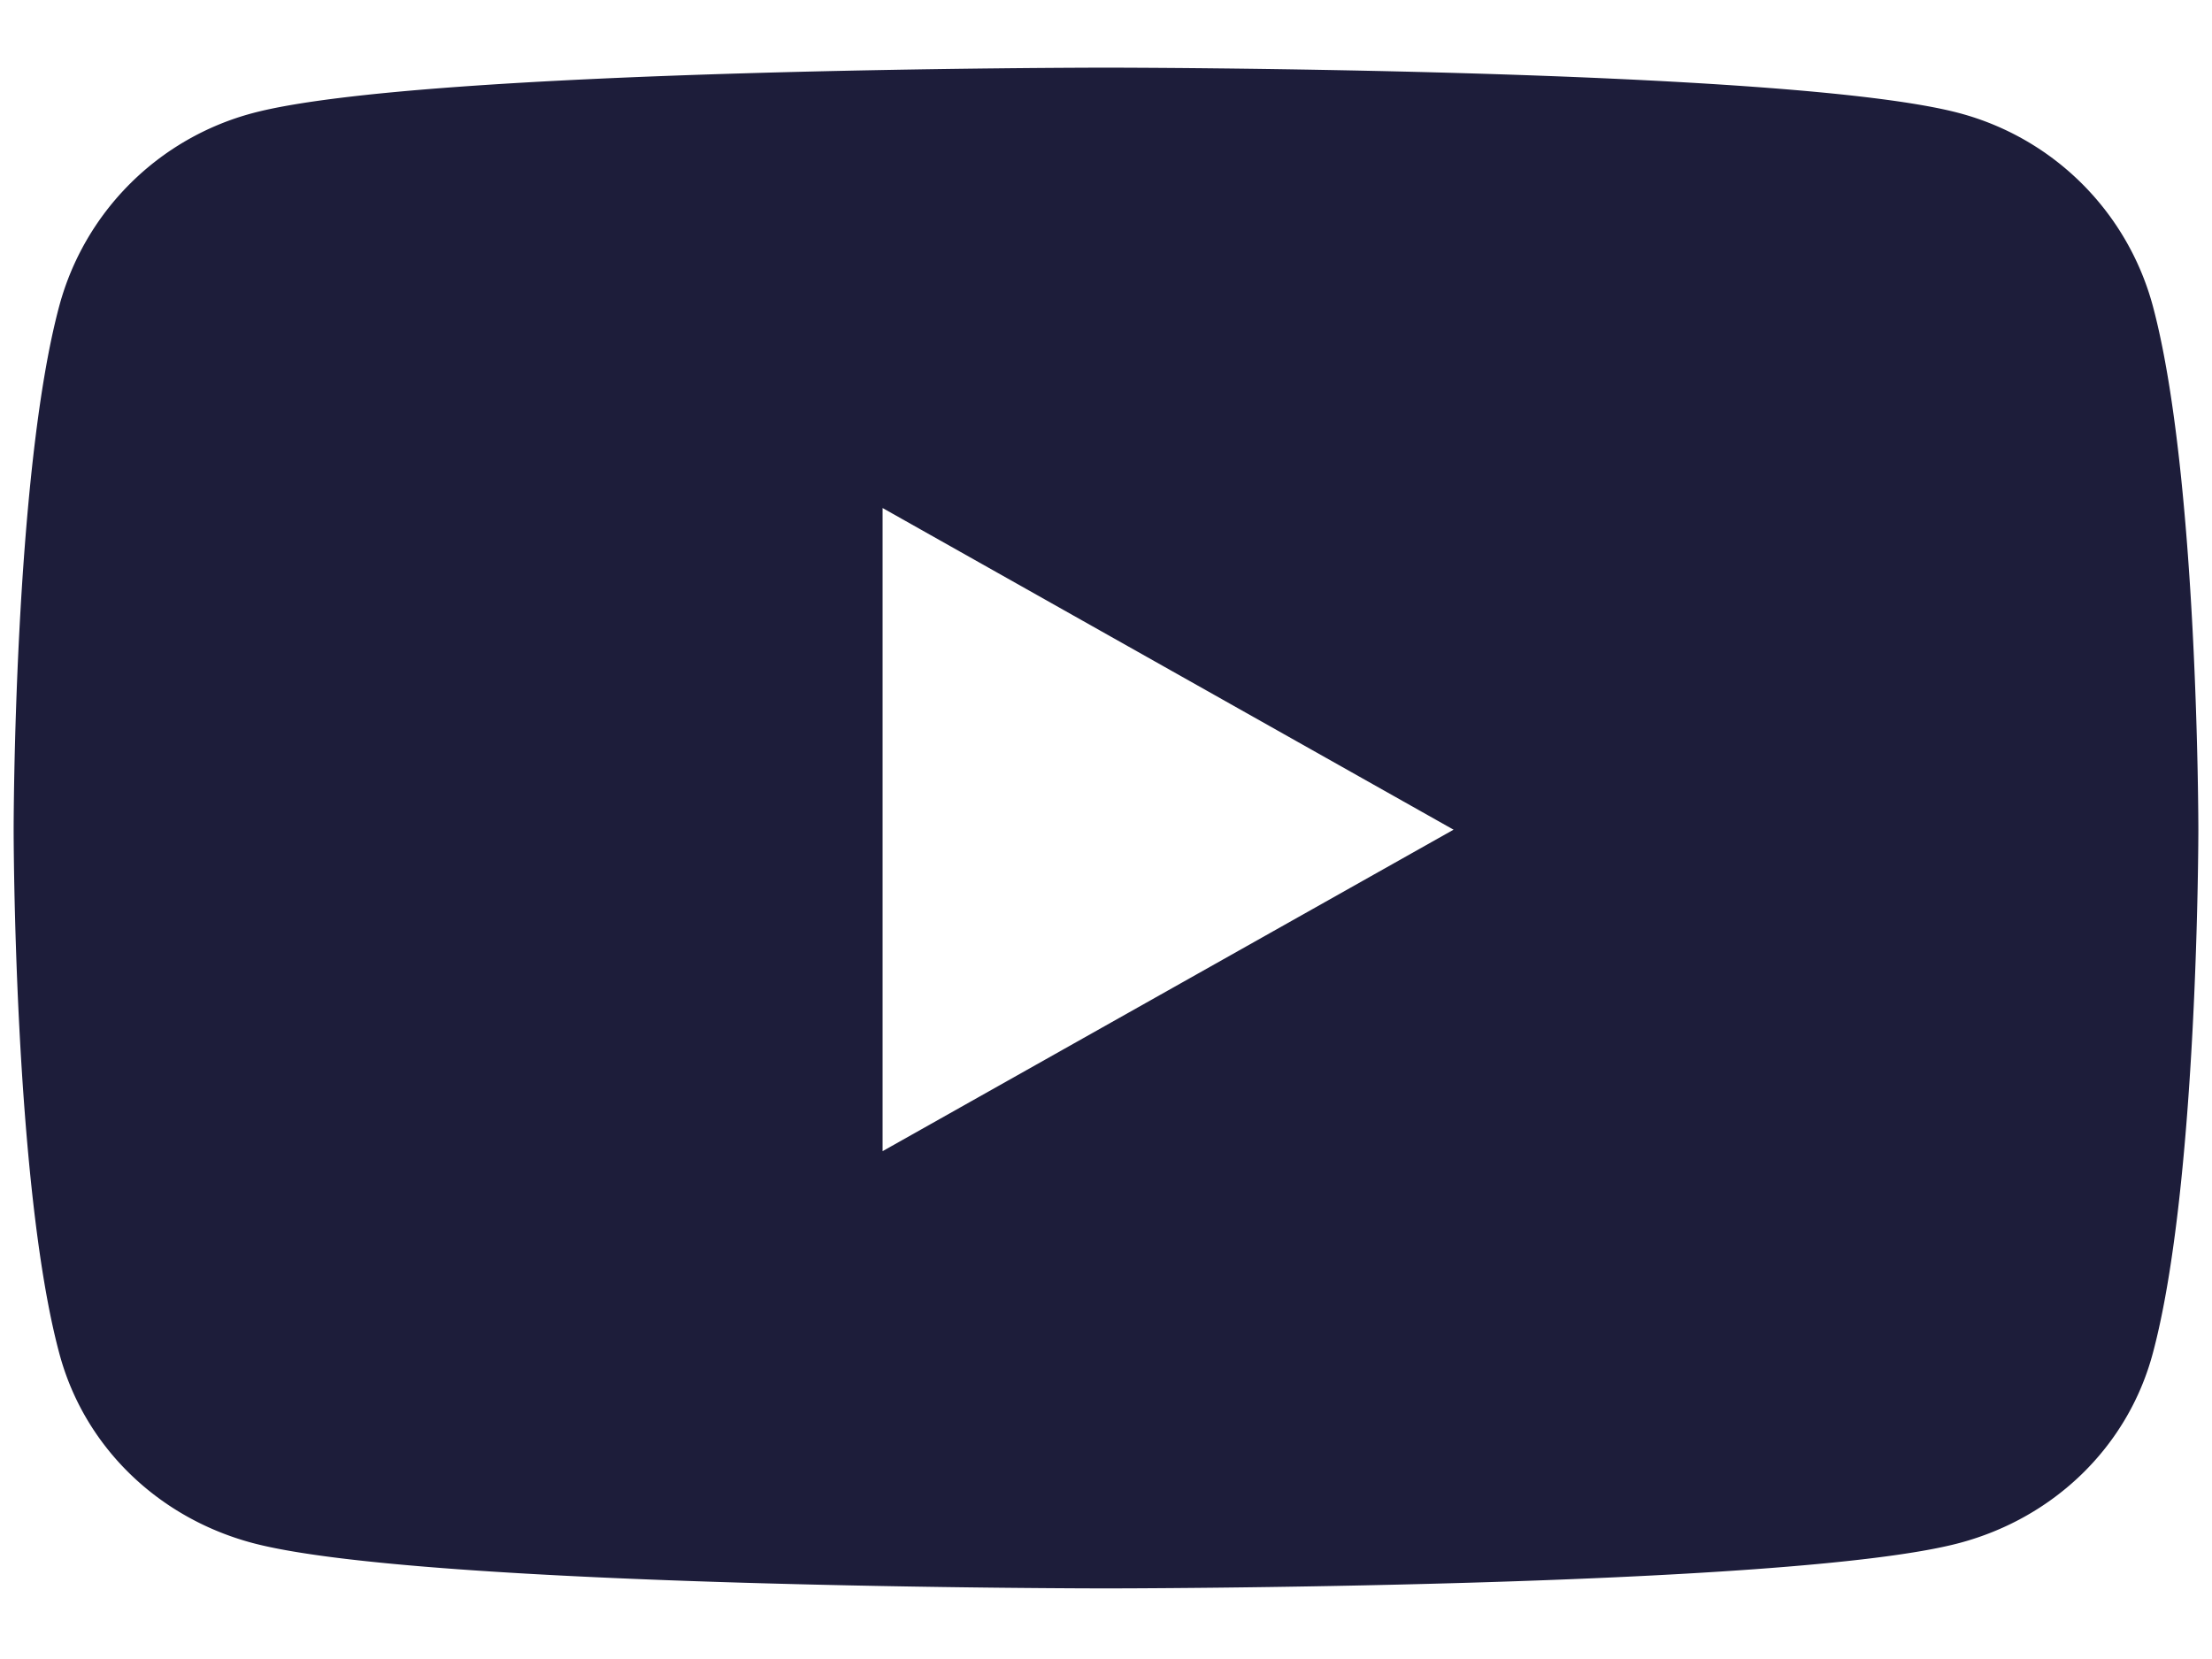
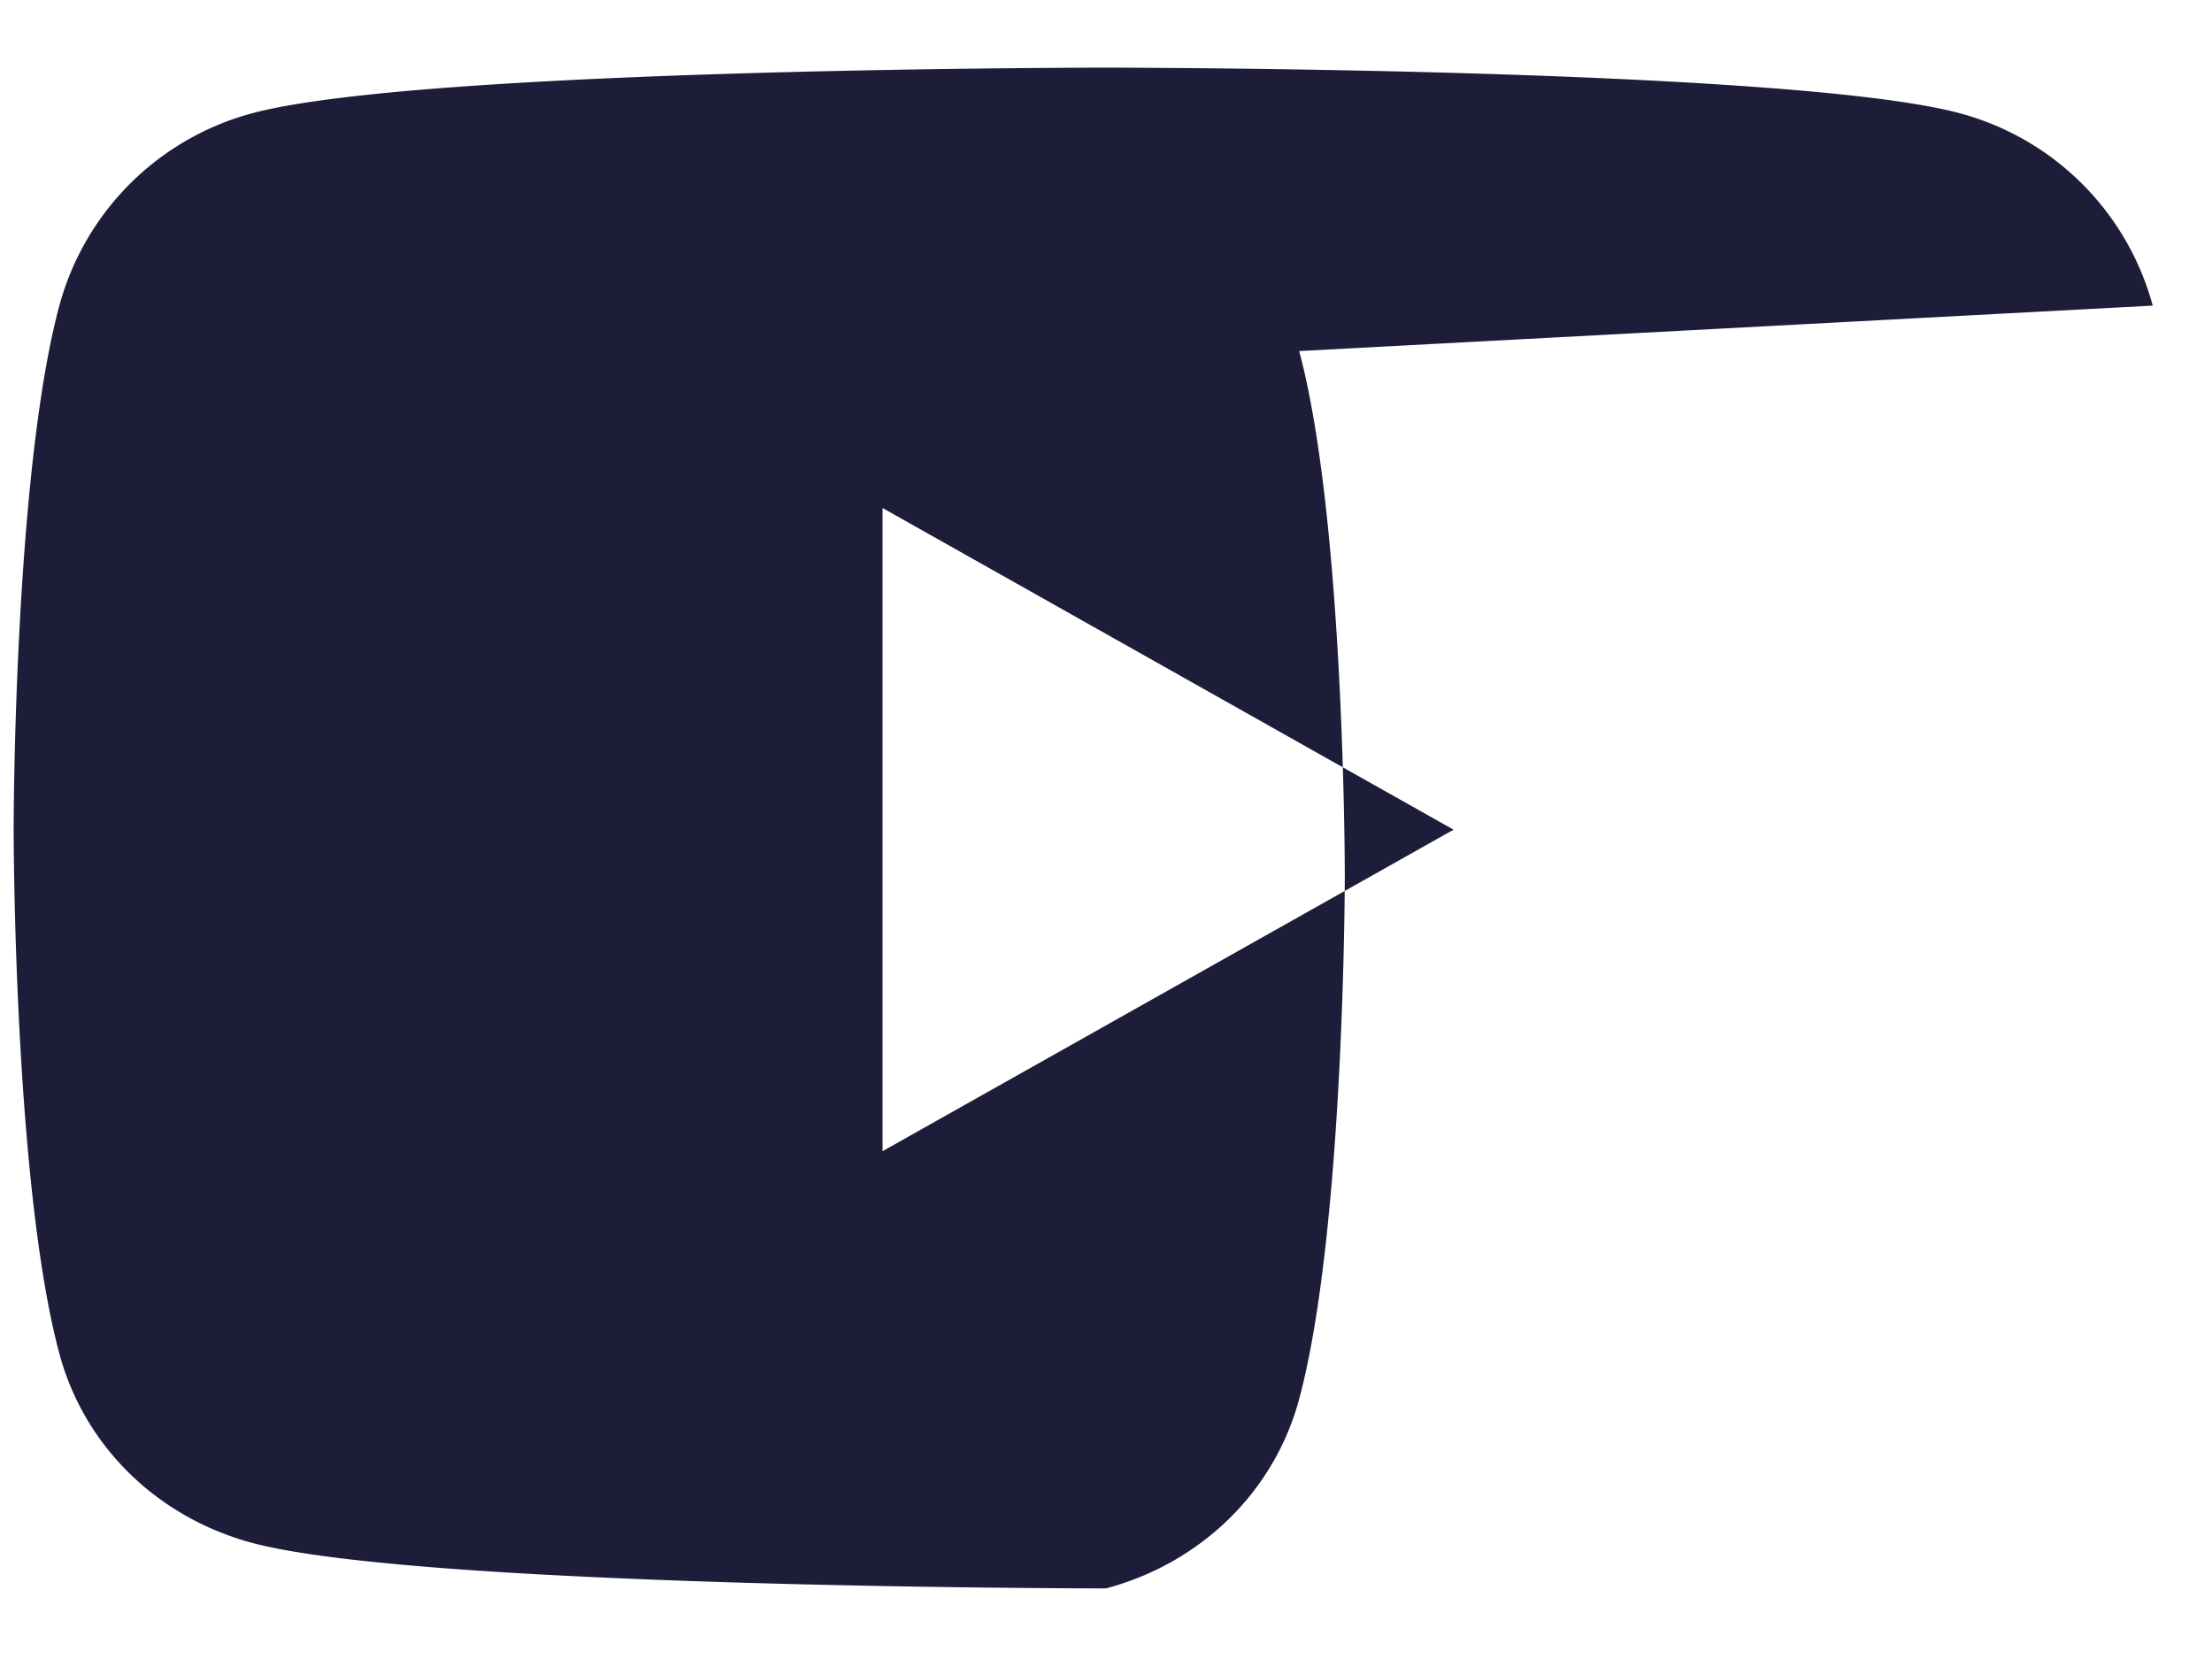
<svg xmlns="http://www.w3.org/2000/svg" width="24" height="18" viewBox="0 0 24 18" fill="none">
-   <path d="M23.357 3.316a2.964 2.964 0 0 0-2.096-2.088c-1.848-.494-9.26-.494-9.26-.494s-7.413 0-9.262.494A2.963 2.963 0 0 0 .644 3.316C.148 5.158.148 9.001.148 9.001s0 3.843.496 5.685c.272 1.016 1.076 1.783 2.095 2.055 1.849.493 9.261.493 9.261.493s7.413 0 9.261-.493c1.02-.272 1.823-1.039 2.096-2.055.495-1.842.495-5.685.495-5.685s0-3.843-.495-5.685zM9.576 12.49V5.512l6.195 3.49-6.195 3.488z" fill="#1D1D3A" />
+   <path d="M23.357 3.316a2.964 2.964 0 0 0-2.096-2.088c-1.848-.494-9.26-.494-9.26-.494s-7.413 0-9.262.494A2.963 2.963 0 0 0 .644 3.316C.148 5.158.148 9.001.148 9.001s0 3.843.496 5.685c.272 1.016 1.076 1.783 2.095 2.055 1.849.493 9.261.493 9.261.493c1.02-.272 1.823-1.039 2.096-2.055.495-1.842.495-5.685.495-5.685s0-3.843-.495-5.685zM9.576 12.49V5.512l6.195 3.49-6.195 3.488z" fill="#1D1D3A" />
</svg>